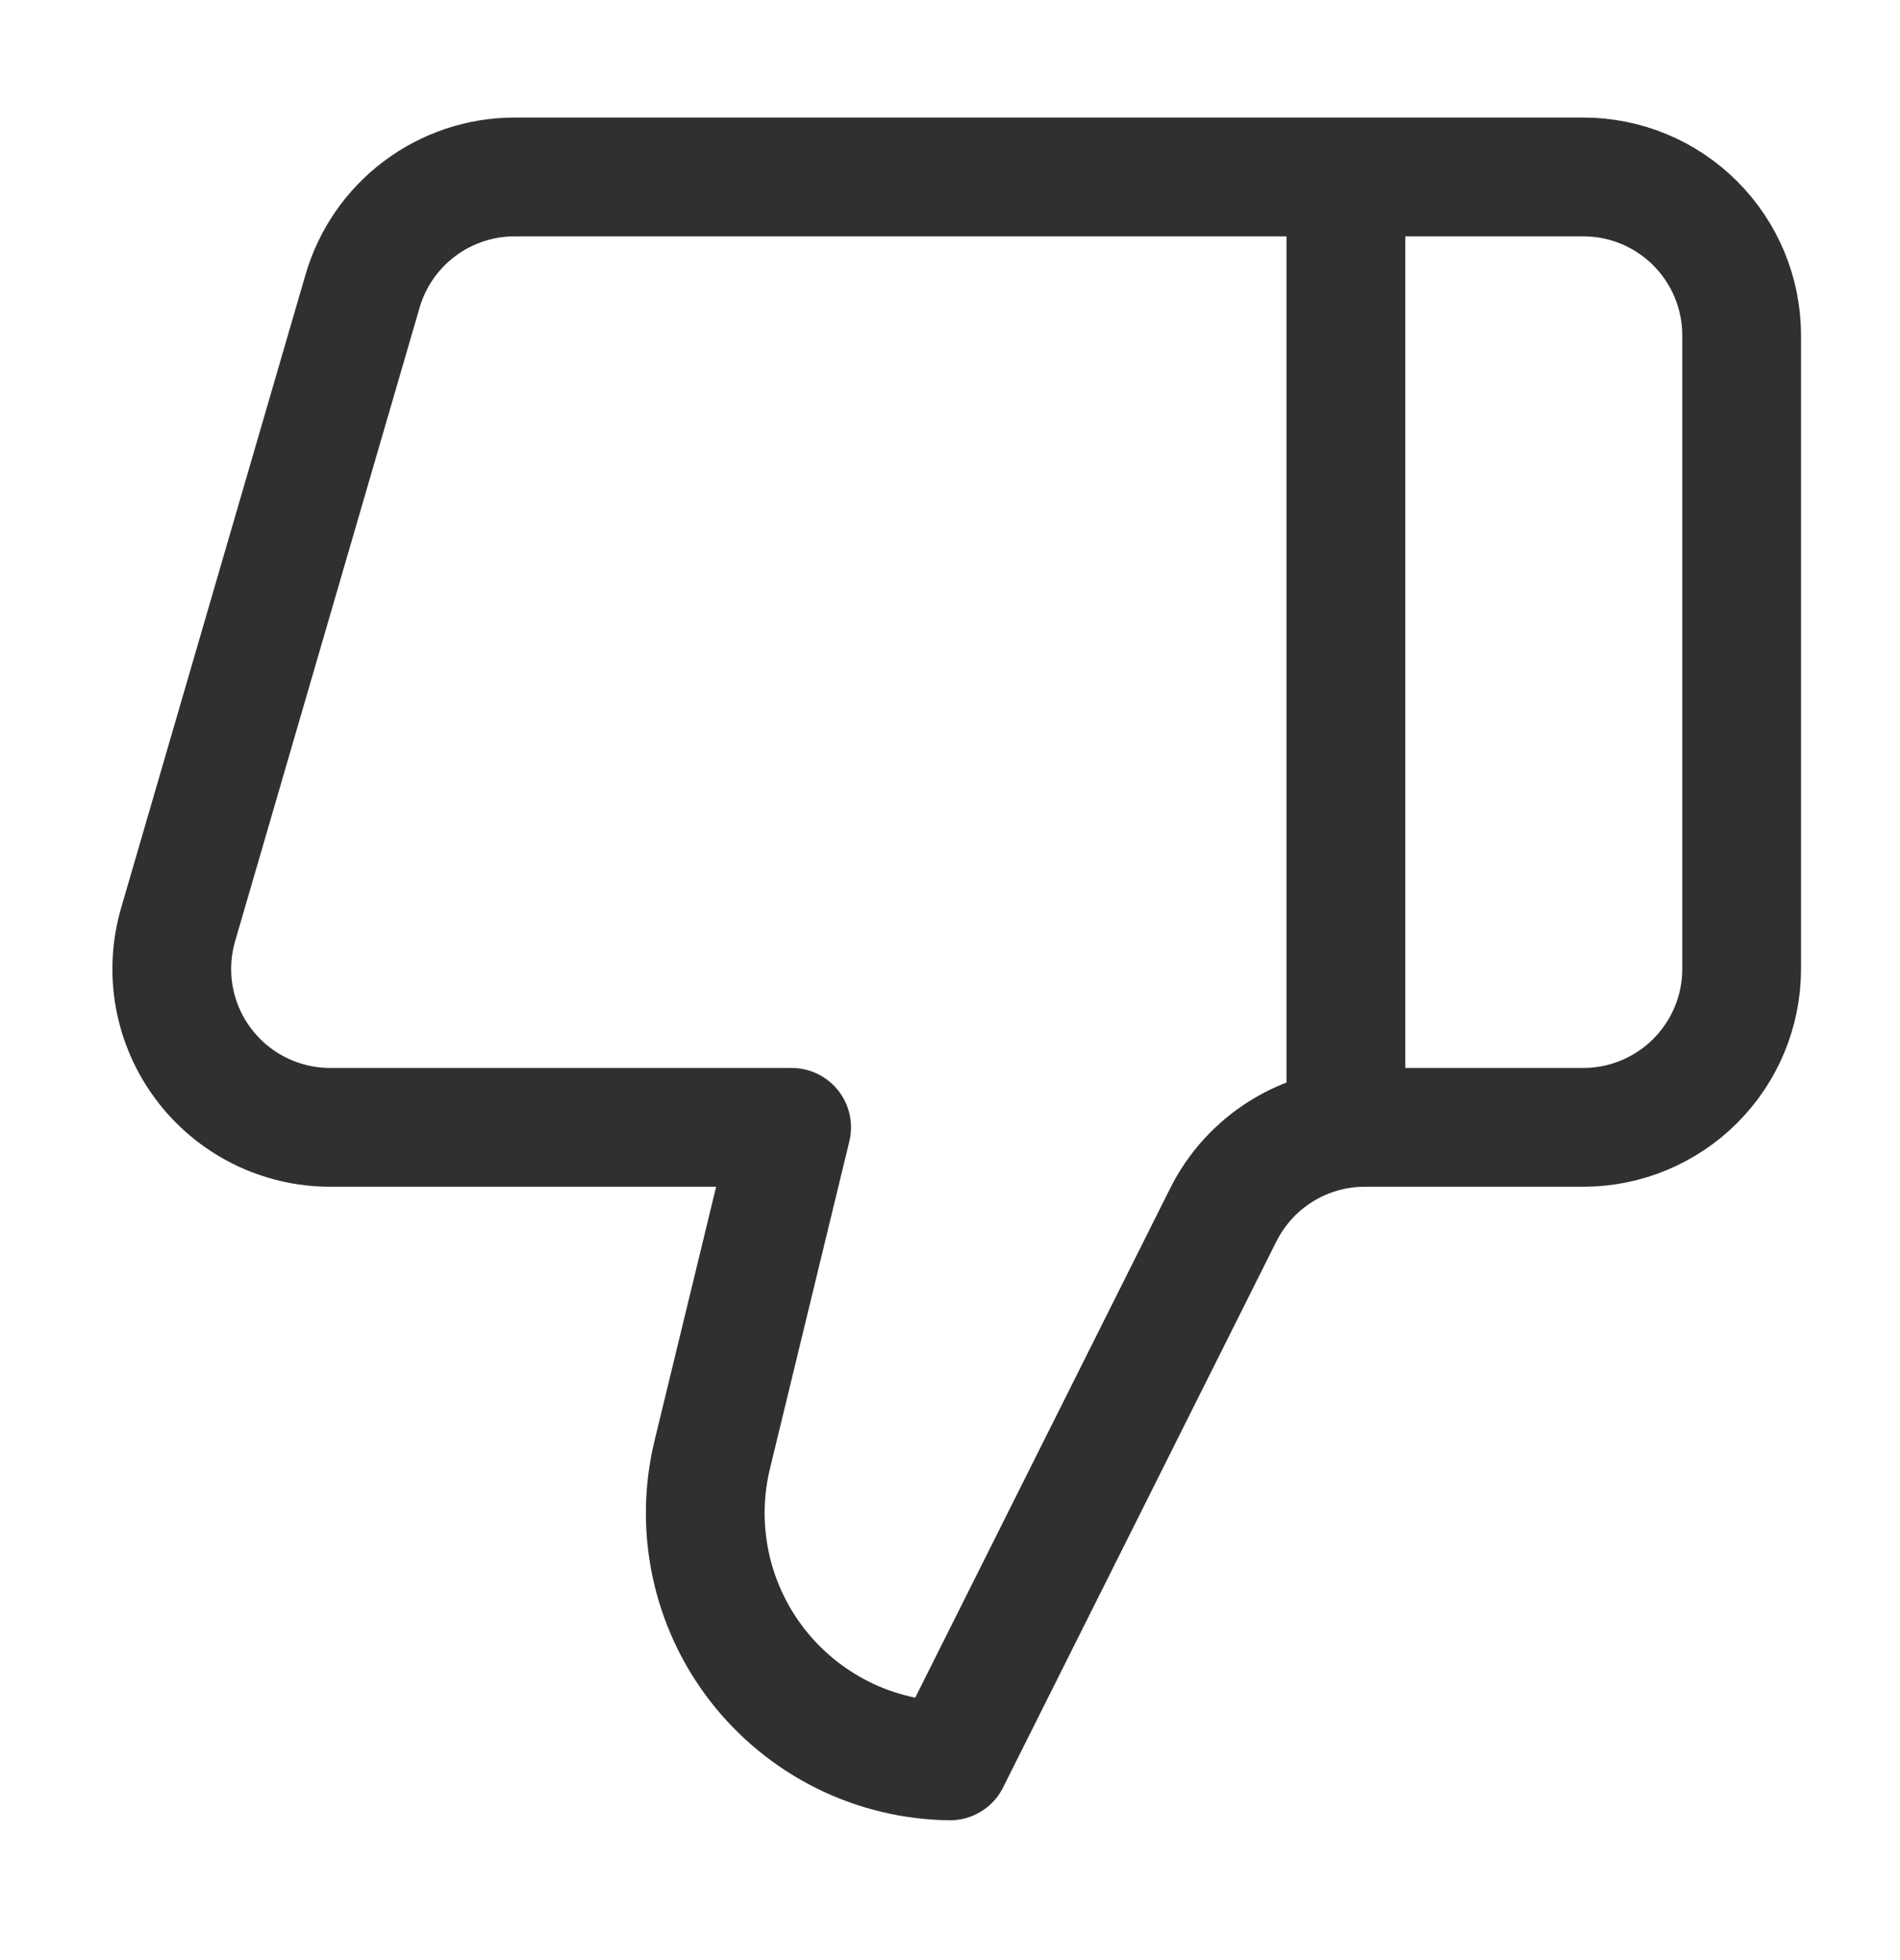
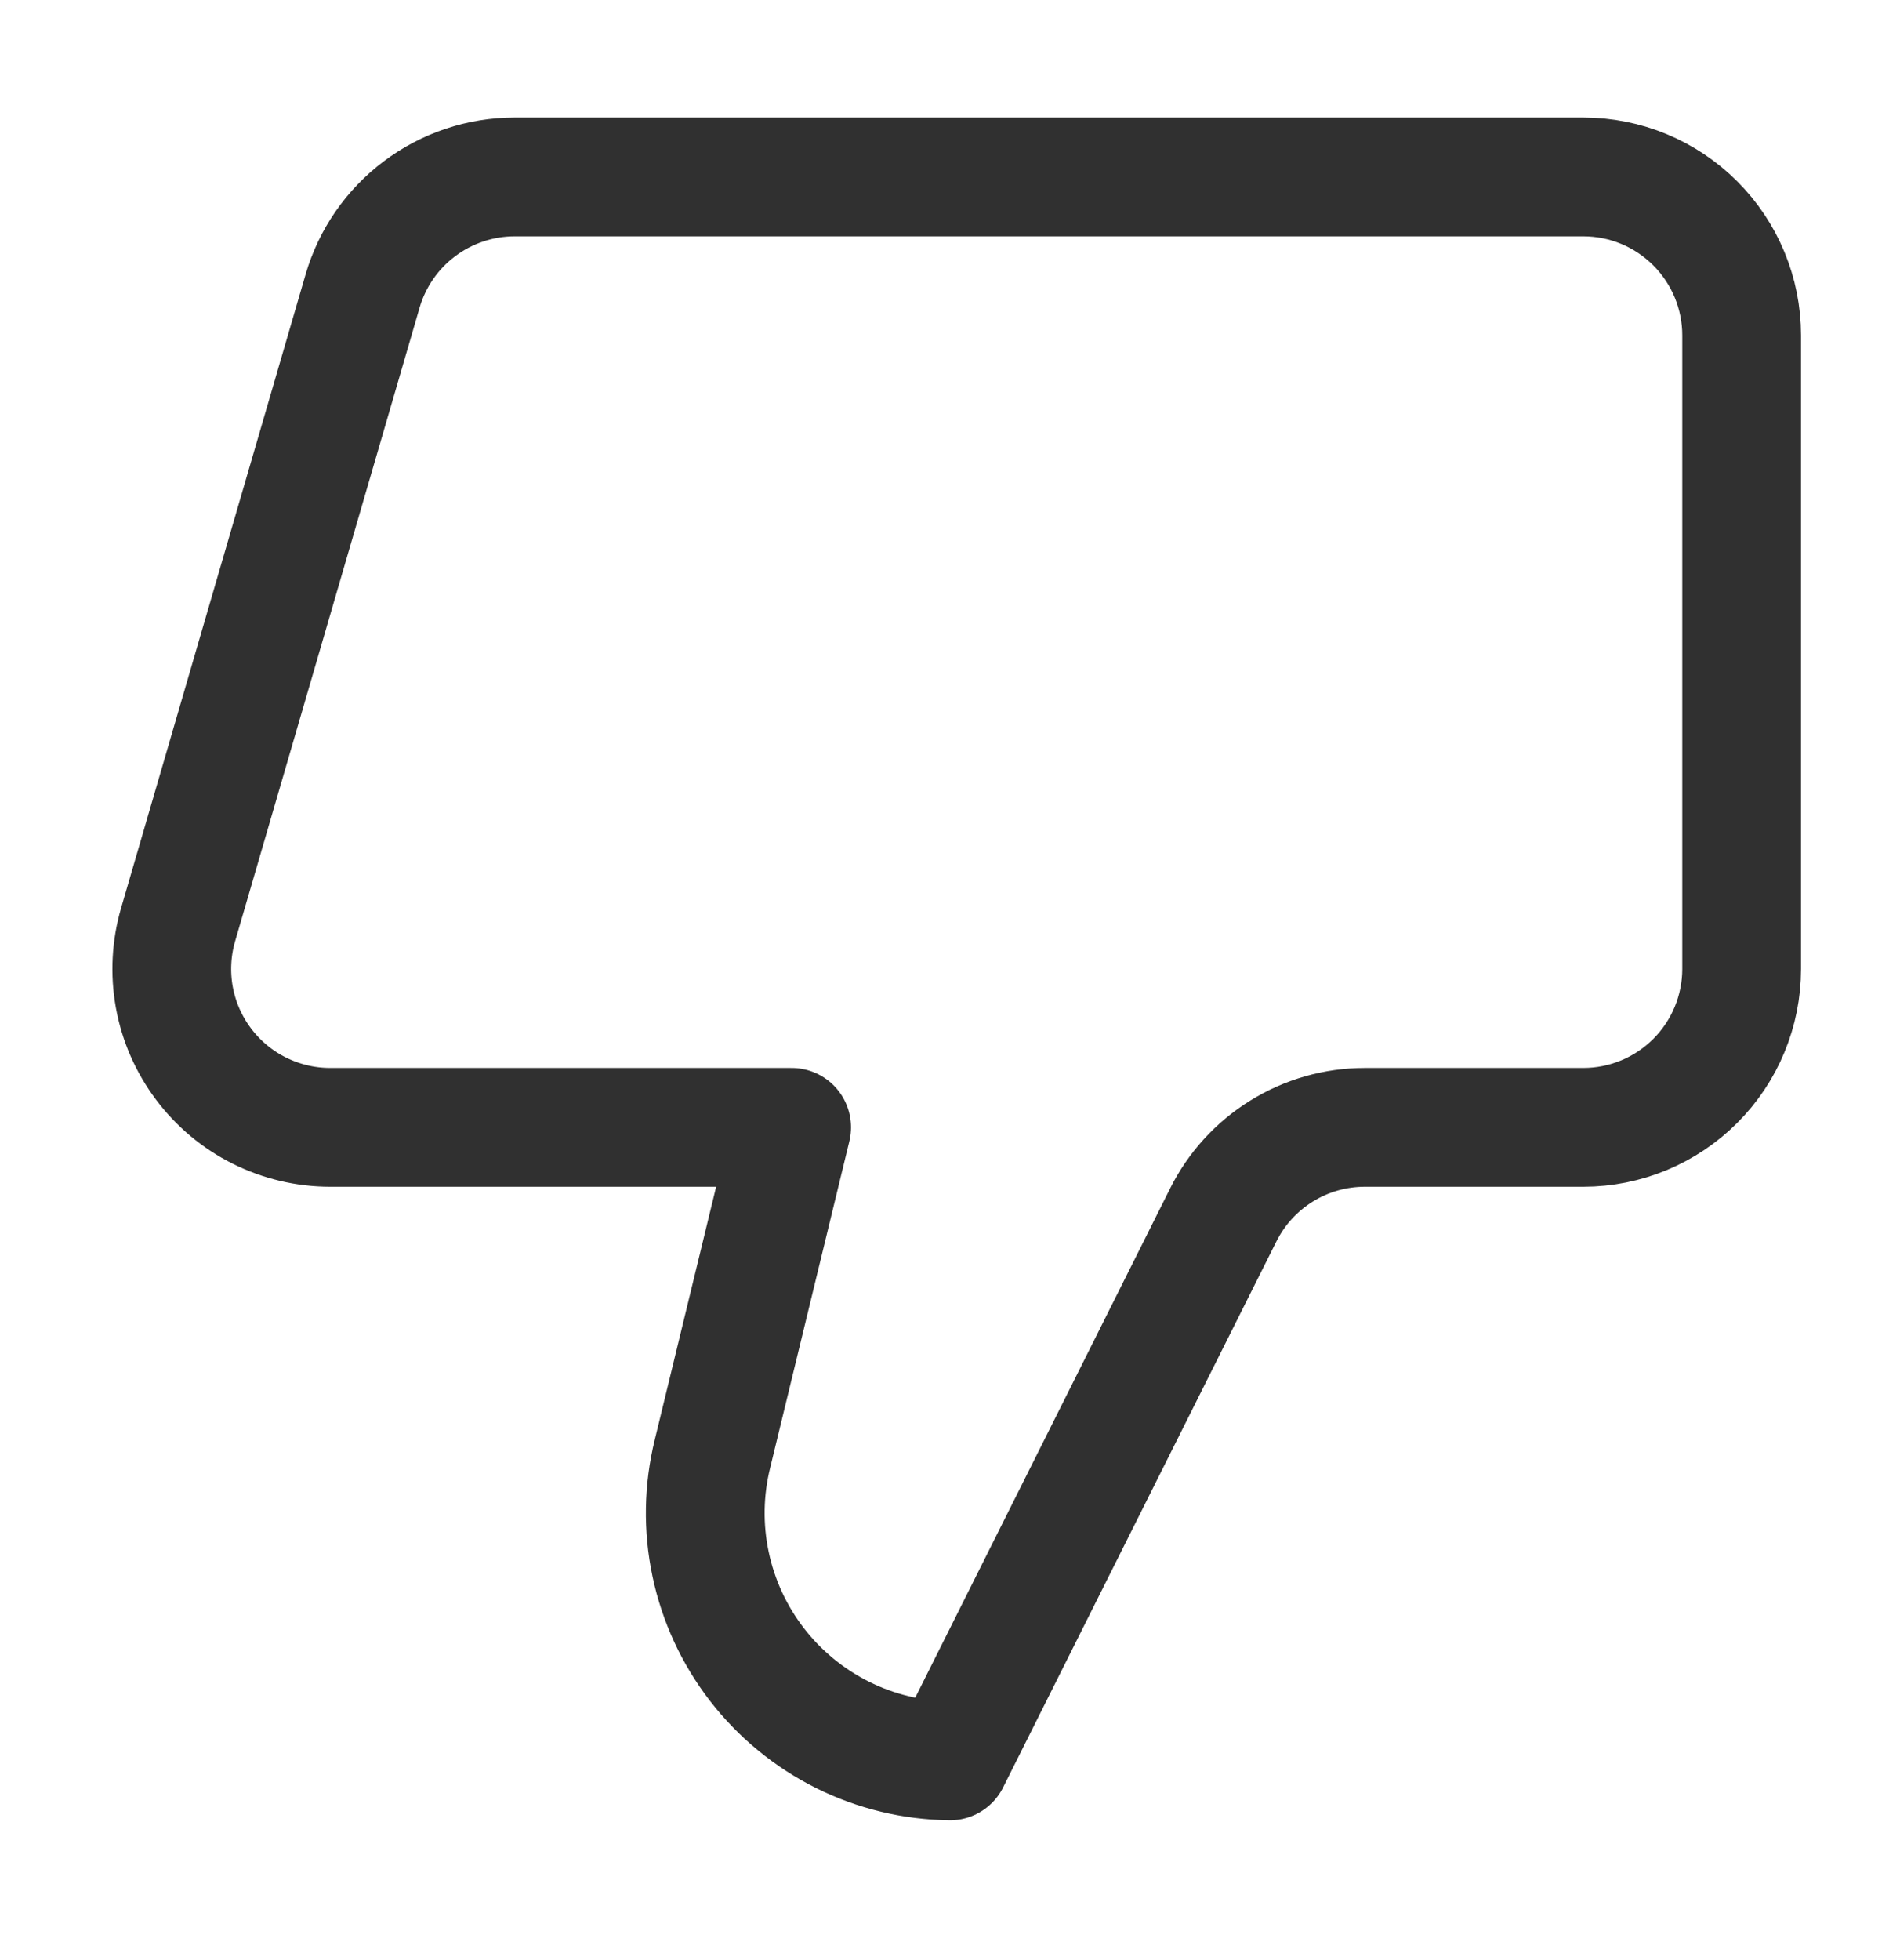
<svg xmlns="http://www.w3.org/2000/svg" width="32" height="33" viewBox="0 0 32 33" fill="none">
-   <path d="M22.667 18.98V2.979M12 24.473L13.333 18.98H5.56C5.146 18.98 4.738 18.883 4.367 18.698C3.997 18.513 3.675 18.244 3.427 17.913C3.178 17.582 3.01 17.197 2.936 16.79C2.862 16.383 2.884 15.964 3 15.566L6.107 4.899C6.268 4.346 6.605 3.859 7.067 3.513C7.528 3.167 8.09 2.979 8.667 2.979H26.666C27.374 2.979 28.052 3.26 28.552 3.761C29.052 4.261 29.333 4.939 29.333 5.646V16.313C29.333 17.02 29.052 17.698 28.552 18.198C28.052 18.698 27.374 18.98 26.666 18.98H22.986C22.49 18.98 22.004 19.118 21.583 19.38C21.161 19.641 20.821 20.015 20.6 20.459L16 29.646C15.371 29.638 14.752 29.489 14.189 29.208C13.627 28.927 13.135 28.523 12.75 28.026C12.365 27.528 12.098 26.951 11.968 26.335C11.838 25.72 11.849 25.083 12 24.473Z" stroke="#303030" stroke-width="2" stroke-linecap="round" stroke-linejoin="round" />
+   <path d="M22.667 18.98M12 24.473L13.333 18.98H5.56C5.146 18.98 4.738 18.883 4.367 18.698C3.997 18.513 3.675 18.244 3.427 17.913C3.178 17.582 3.01 17.197 2.936 16.79C2.862 16.383 2.884 15.964 3 15.566L6.107 4.899C6.268 4.346 6.605 3.859 7.067 3.513C7.528 3.167 8.09 2.979 8.667 2.979H26.666C27.374 2.979 28.052 3.26 28.552 3.761C29.052 4.261 29.333 4.939 29.333 5.646V16.313C29.333 17.02 29.052 17.698 28.552 18.198C28.052 18.698 27.374 18.98 26.666 18.98H22.986C22.49 18.98 22.004 19.118 21.583 19.38C21.161 19.641 20.821 20.015 20.6 20.459L16 29.646C15.371 29.638 14.752 29.489 14.189 29.208C13.627 28.927 13.135 28.523 12.75 28.026C12.365 27.528 12.098 26.951 11.968 26.335C11.838 25.72 11.849 25.083 12 24.473Z" stroke="#303030" stroke-width="2" stroke-linecap="round" stroke-linejoin="round" />
</svg>